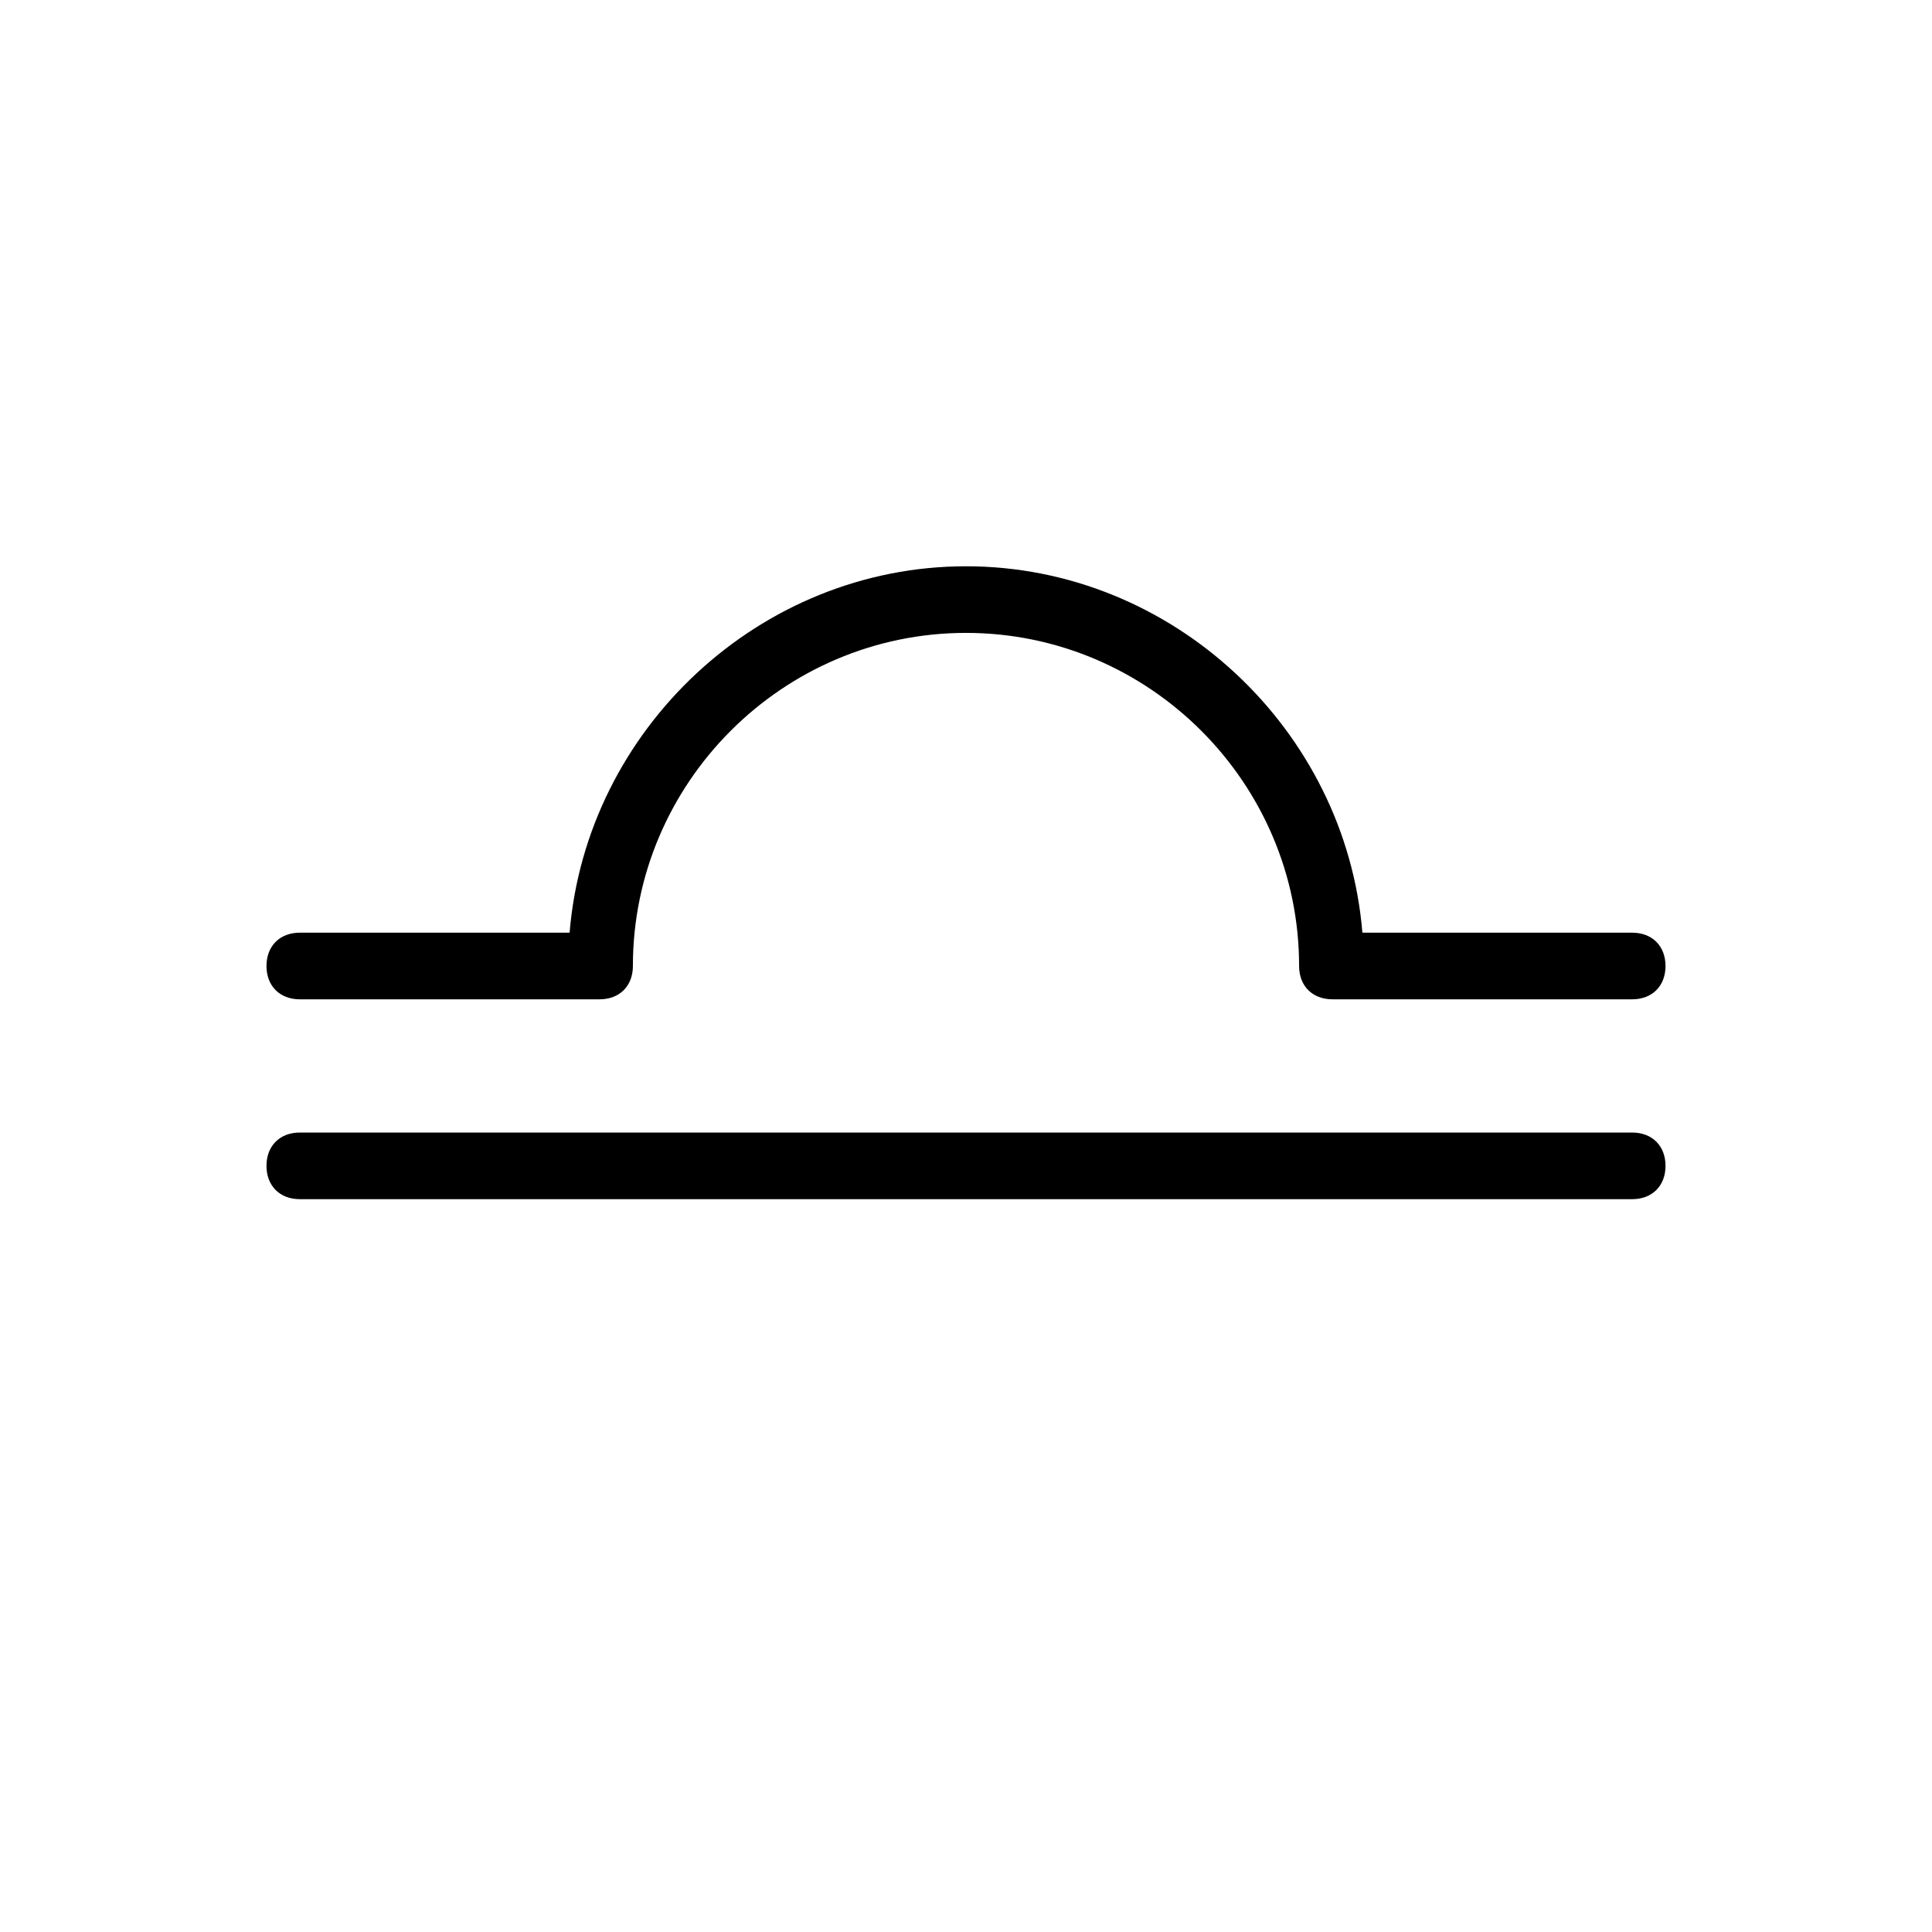
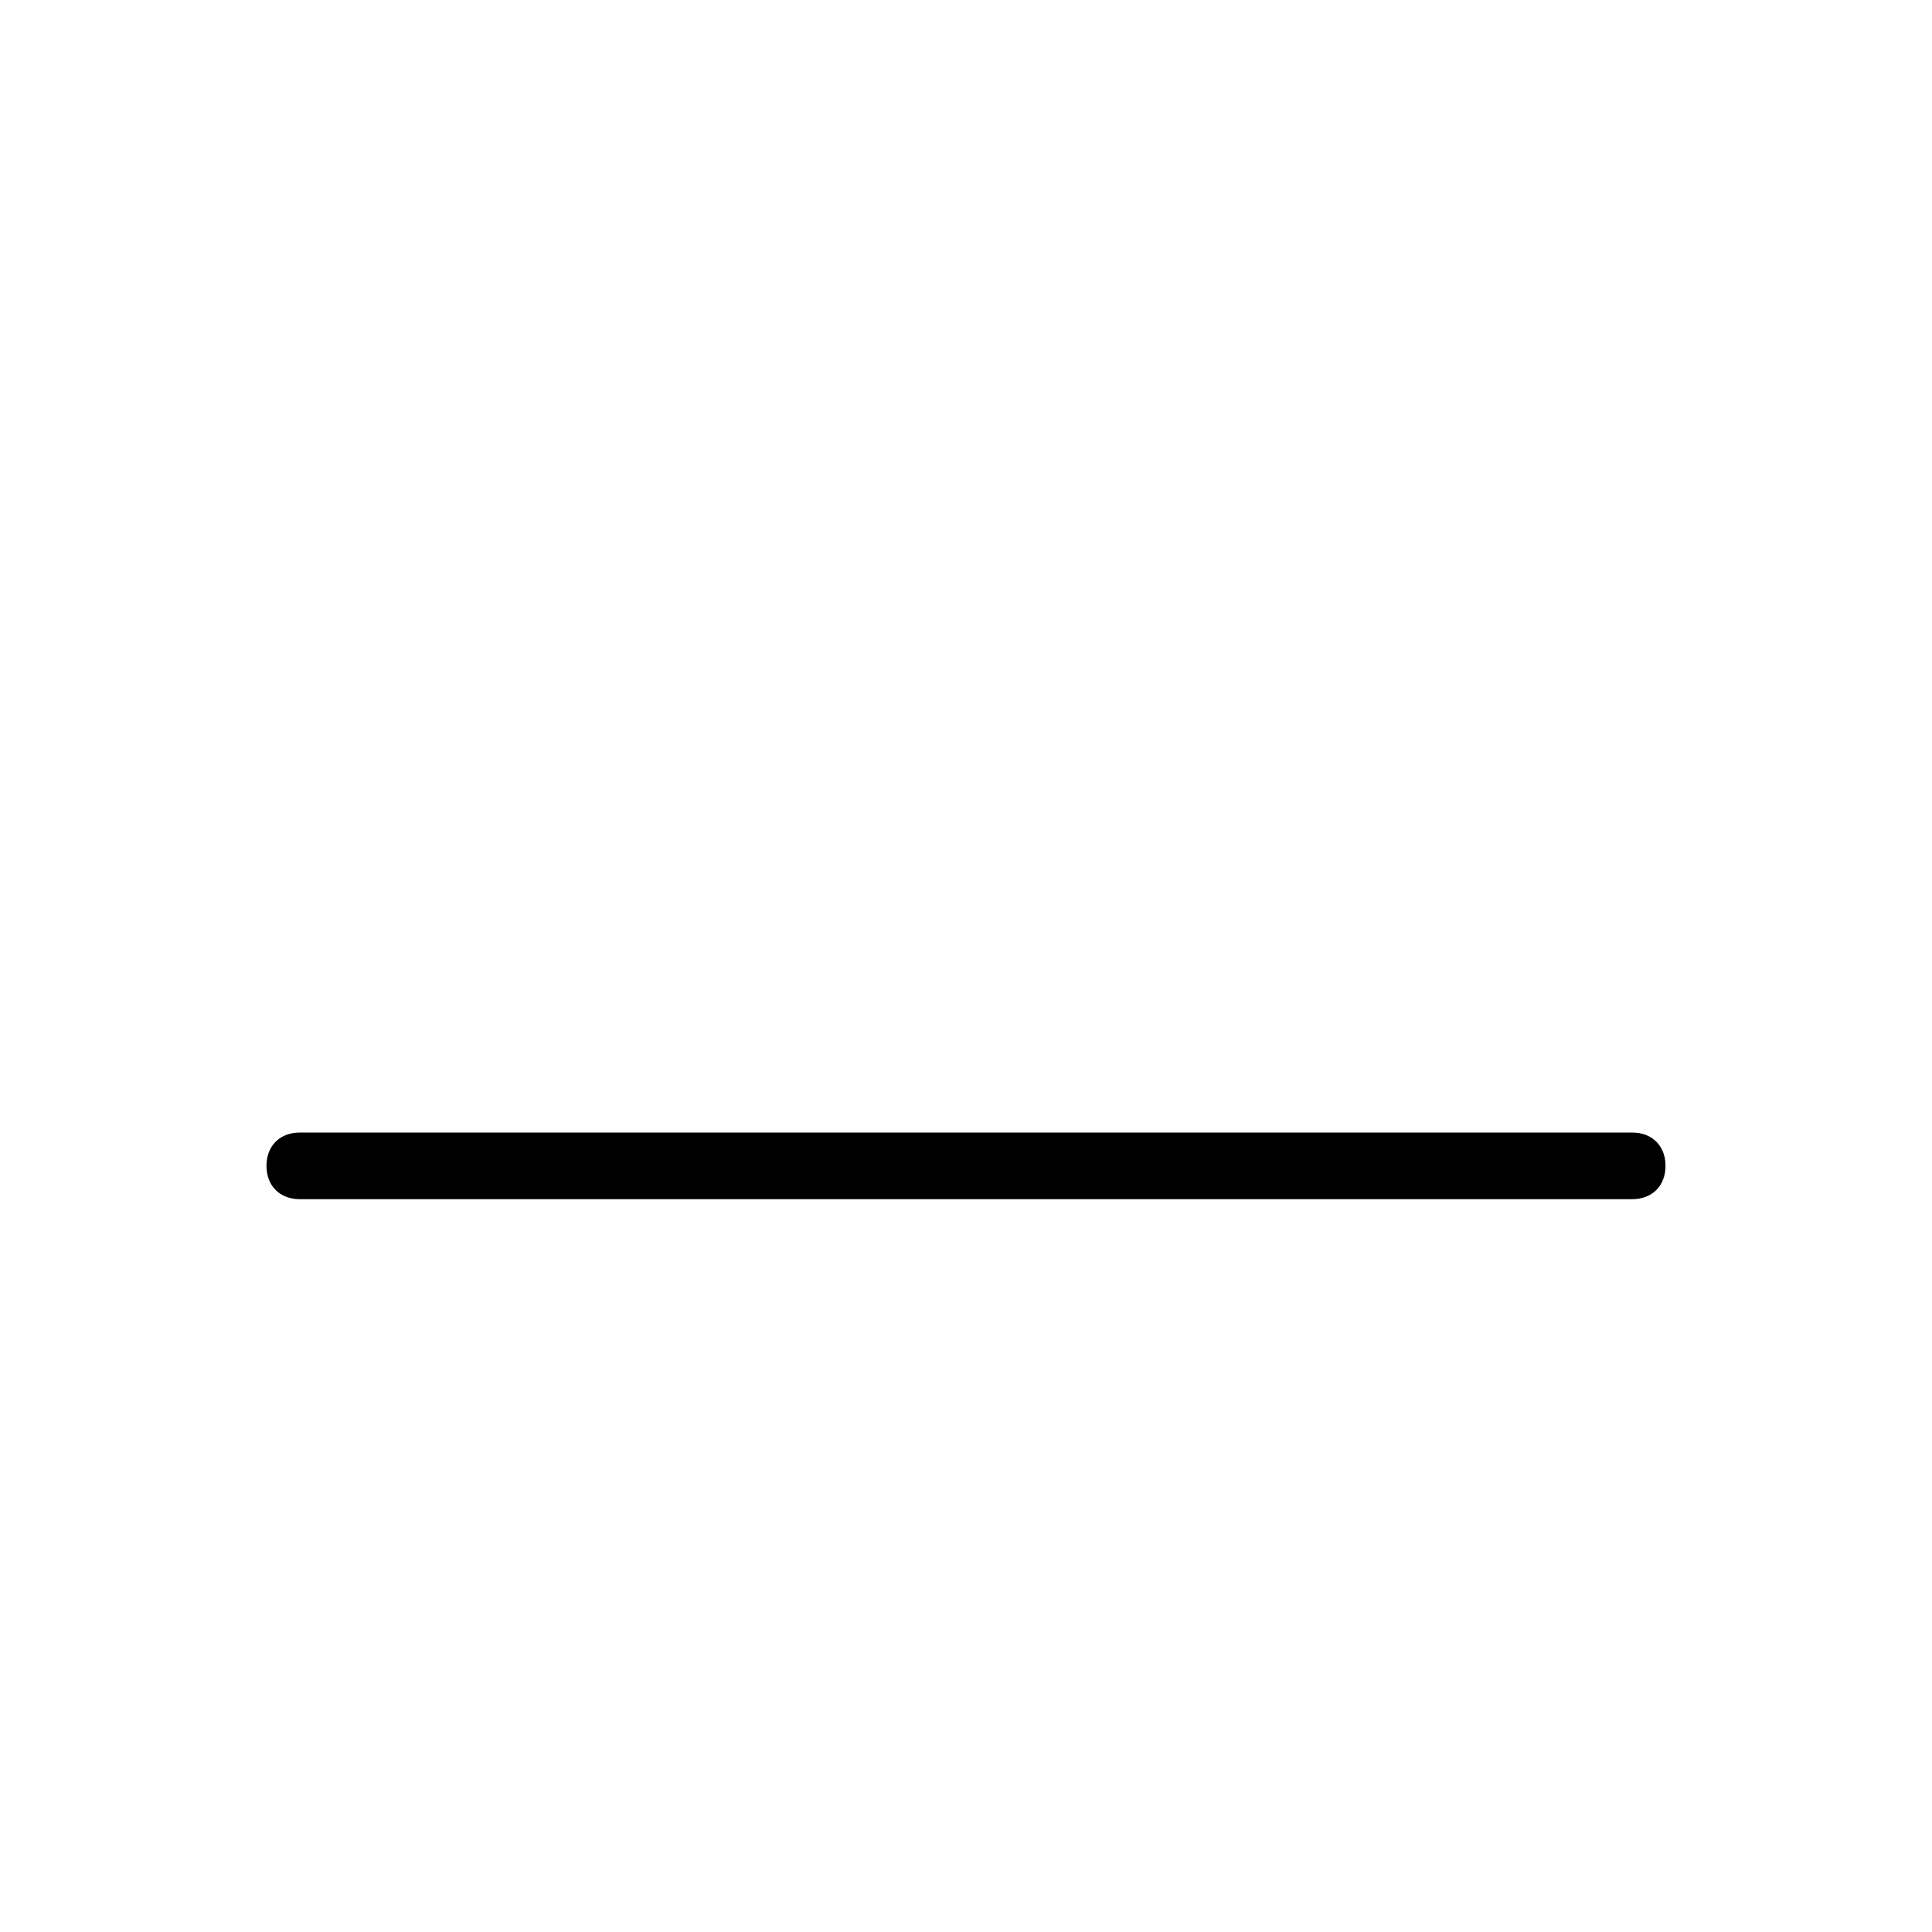
<svg xmlns="http://www.w3.org/2000/svg" version="1.1" id="Capa_1" x="0px" y="0px" viewBox="0 0 58 58" style="enable-background:new 0 0 58 58;" xml:space="preserve">
  <g>
    <g>
      <path d="M49,34H9c-0.6,0-1,0.4-1,1s0.4,1,1,1h40c0.6,0,1-0.4,1-1S49.6,34,49,34z" />
-       <path d="M9,30h9c0.6,0,1-0.4,1-1c0-5.5,4.5-10,10-10s10,4.5,10,10c0,0.6,0.4,1,1,1h9c0.6,0,1-0.4,1-1s-0.4-1-1-1h-8.1    c-0.5-6.1-5.7-11-11.9-11s-11.4,4.9-11.9,11H9c-0.6,0-1,0.4-1,1S8.4,30,9,30z" />
    </g>
  </g>
</svg>